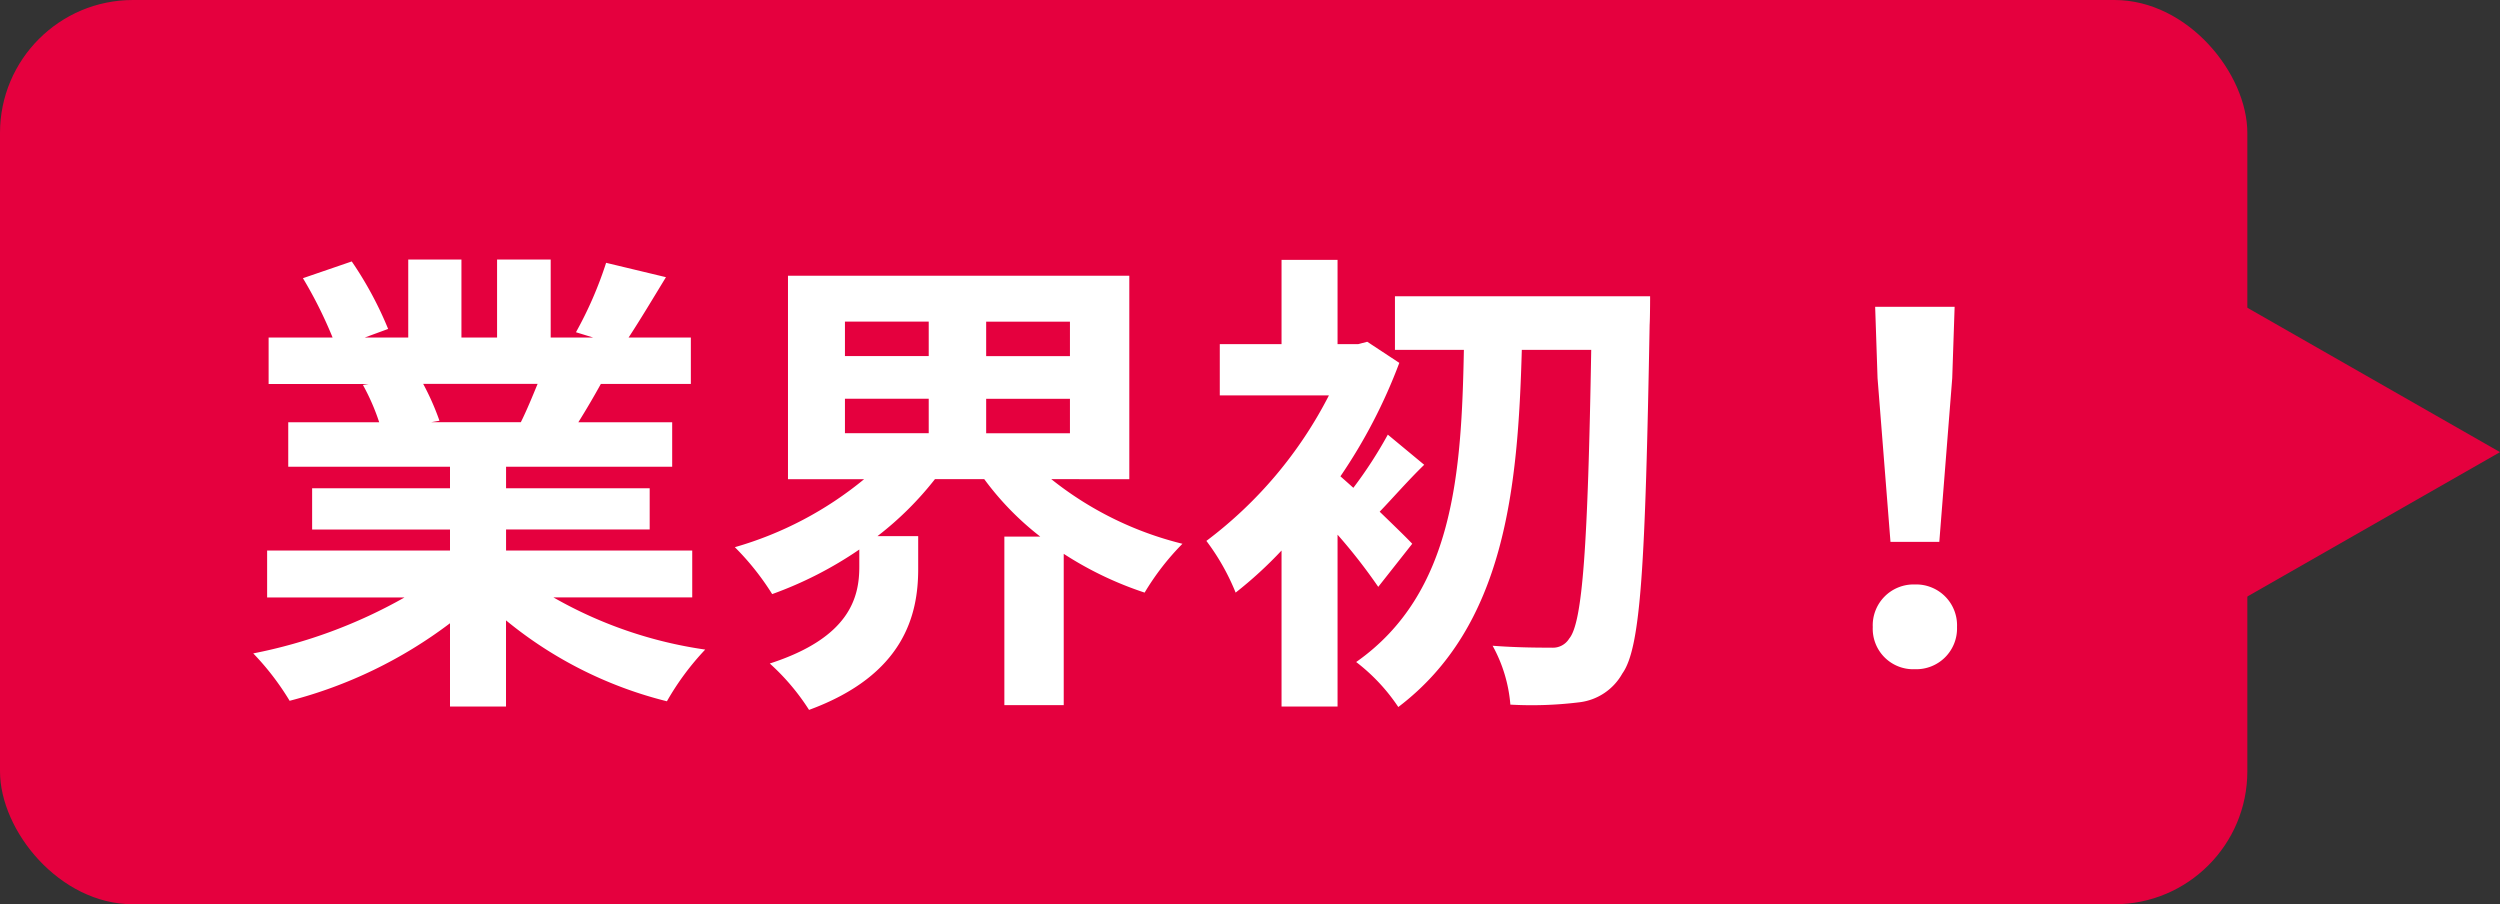
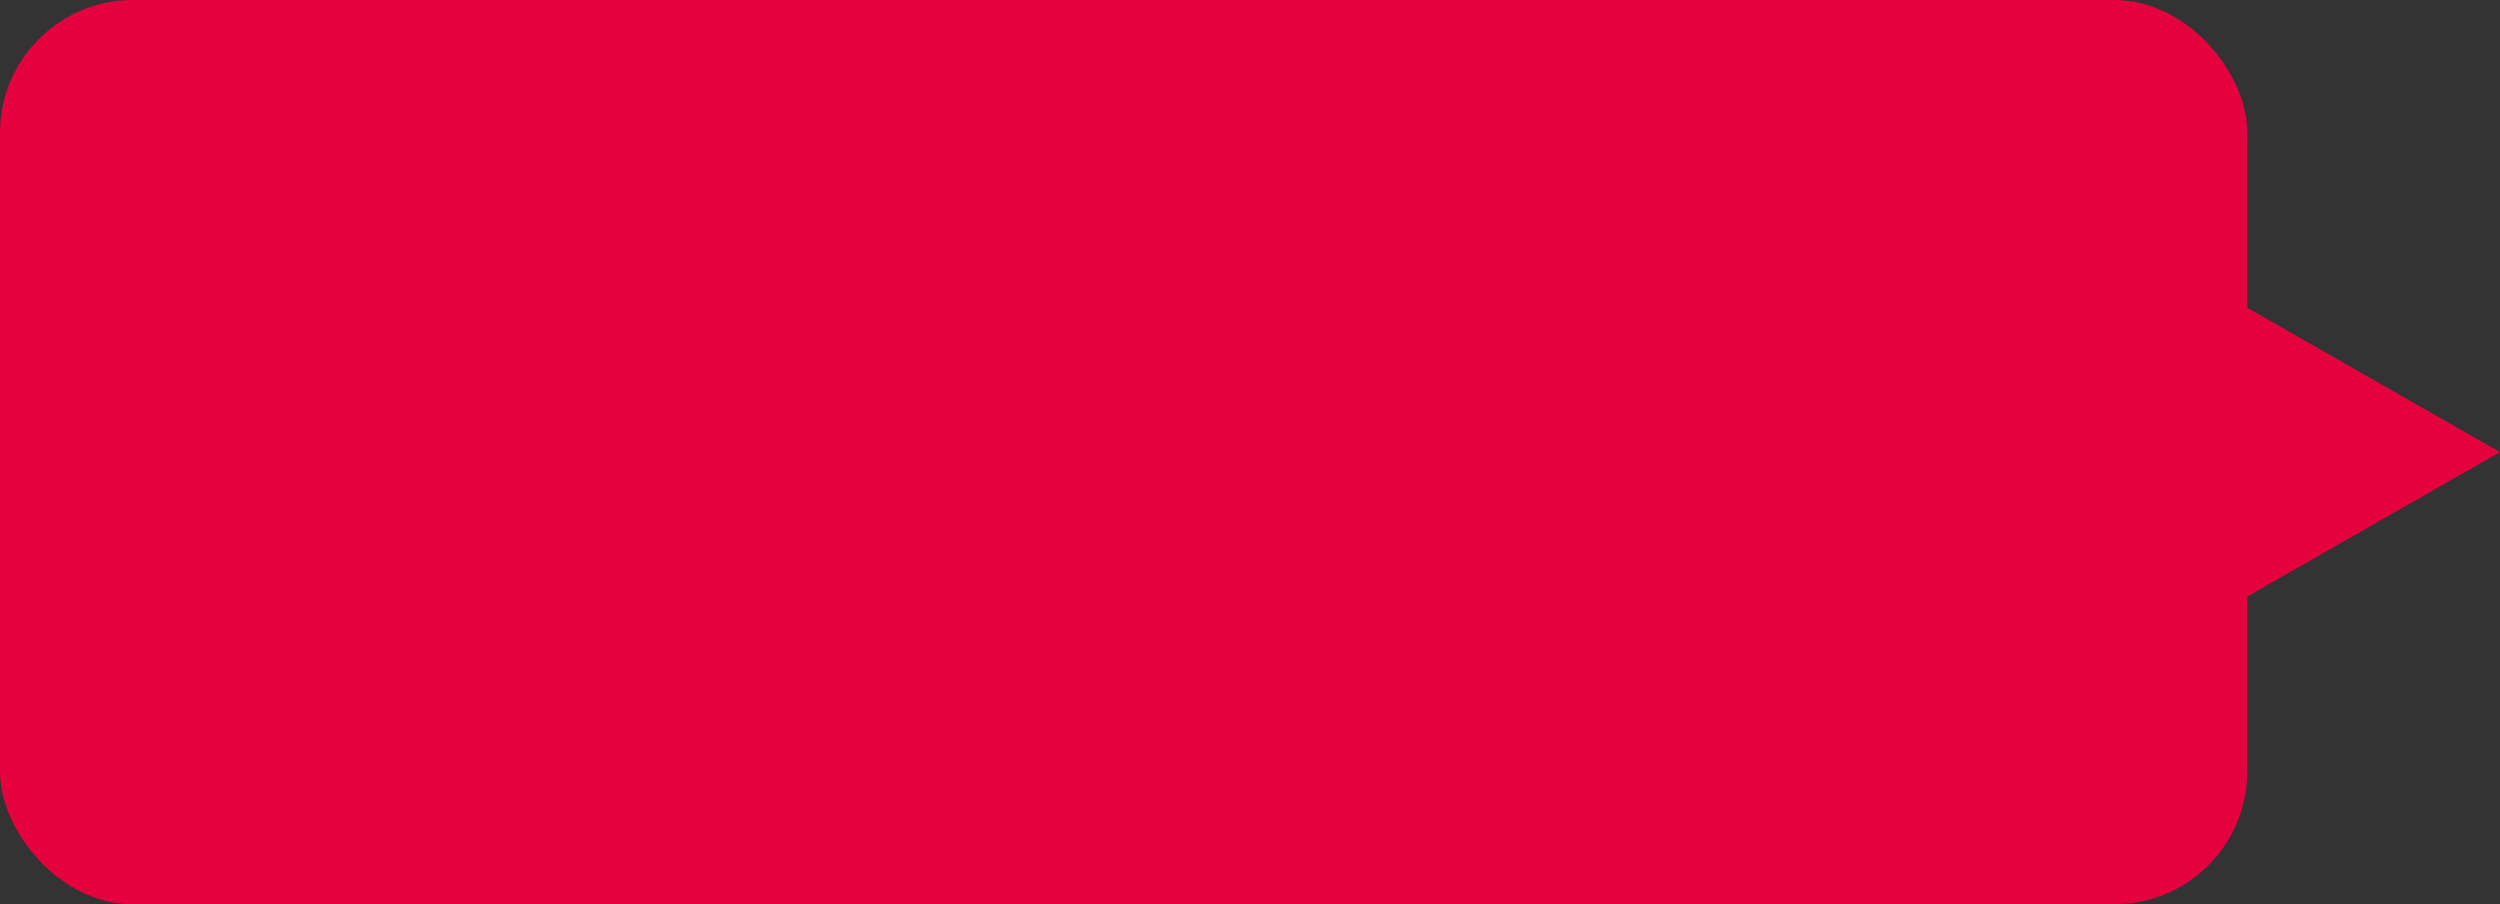
<svg xmlns="http://www.w3.org/2000/svg" width="188" height="68" viewBox="0 0 188 68">
  <rect x="0" y="0" width="188" height="68" fill="#333333" stroke="none" />
  <rect width="169" height="68" rx="10" fill="#e5003e" />
-   <path d="M40.428 28.868c-.4.972-.828 2.016-1.26 2.88h-6.732l.612-.108a19.339 19.339 0 00-1.224-2.772zm11.628 16.056V41.4h-14v-1.584h10.8v-3.1h-10.8V35.1h12.492v-3.348h-7.056a61.759 61.759 0 001.692-2.88h6.768V25.38h-4.68c.828-1.26 1.8-2.88 2.808-4.536l-4.5-1.08a29 29 0 01-2.268 5.22l1.3.4h-3.2v-5.868H37.38v5.868H34.7v-5.868h-4v5.868h-3.276l1.764-.648a27.241 27.241 0 00-2.736-5.076l-3.672 1.26a32.27 32.27 0 012.232 4.464H20.2v3.492h7.524l-.432.072a16.177 16.177 0 011.224 2.808h-6.84V35.1H33.84v1.62H23.472v3.1H33.84v1.58H20.088v3.528H30.42a37.822 37.822 0 01-11.376 4.208A19.968 19.968 0 0121.78 52.7a34.149 34.149 0 0012.06-5.832v6.264h4.212v-6.48a30.729 30.729 0 0012.1 6.084 20.138 20.138 0 012.88-3.888 32.162 32.162 0 01-11.416-3.924zm11.484-14.94h6.3v2.592h-6.3zm0-5.8h6.3v2.592h-6.3zm16.92 2.596h-6.3v-2.592h6.3zm0 5.8h-6.3v-2.592h6.3zm4.464 3.456v-15.3H59.256v15.3h5.724a26.968 26.968 0 01-9.72 5.112 19.808 19.808 0 012.808 3.528 28.872 28.872 0 006.552-3.352v1.3c0 2.3-.72 5.328-6.732 7.272a16.9 16.9 0 012.952 3.488C68 50.756 69.048 46.22 69.048 42.8v-2.484h-3.06a24.347 24.347 0 004.32-4.284h3.708a21.722 21.722 0 004.212 4.32h-2.7v12.672h4.464V41.648a26.314 26.314 0 006.084 2.916 19.213 19.213 0 012.844-3.672 25.6 25.6 0 01-9.864-4.86zm21.276 4.856c-.4-.432-1.368-1.368-2.448-2.412.972-1.008 2.088-2.3 3.348-3.528l-2.736-2.268a32.5 32.5 0 01-2.592 4q-.54-.486-.972-.864a40.055 40.055 0 004.428-8.532l-2.412-1.588-.684.18h-1.548v-6.336h-4.212v6.336h-4.644v3.852h8.208a31.768 31.768 0 01-9.216 10.944 17.005 17.005 0 012.2 3.888 30.684 30.684 0 003.452-3.164v11.732h4.212V40.208a41.379 41.379 0 013.06 3.924zm-1.3-18.612v4.032h5.184c-.18 9.18-.72 18.288-8.1 23.472a14.125 14.125 0 013.168 3.384c8.028-6.084 9-16.452 9.288-26.856h5.22c-.252 14.724-.648 20.52-1.656 21.708a1.432 1.432 0 01-1.332.684c-.864 0-2.556 0-4.428-.144a10.993 10.993 0 011.336 4.428 29.132 29.132 0 005.22-.18 4.275 4.275 0 003.2-2.16c1.4-1.944 1.728-8.208 2.052-26.208.036-.576.036-2.16.036-2.16zm37.264 18.468h3.672l.972-12.312.18-5.364h-5.976l.18 5.364zM144 50.324a3.064 3.064 0 003.168-3.168A3.073 3.073 0 00144 43.952a3.073 3.073 0 00-3.168 3.2A3.043 3.043 0 00144 50.324z" fill="#fff" />
  <path d="M188 34l-28 16V18z" fill="#e5003e" />
</svg>